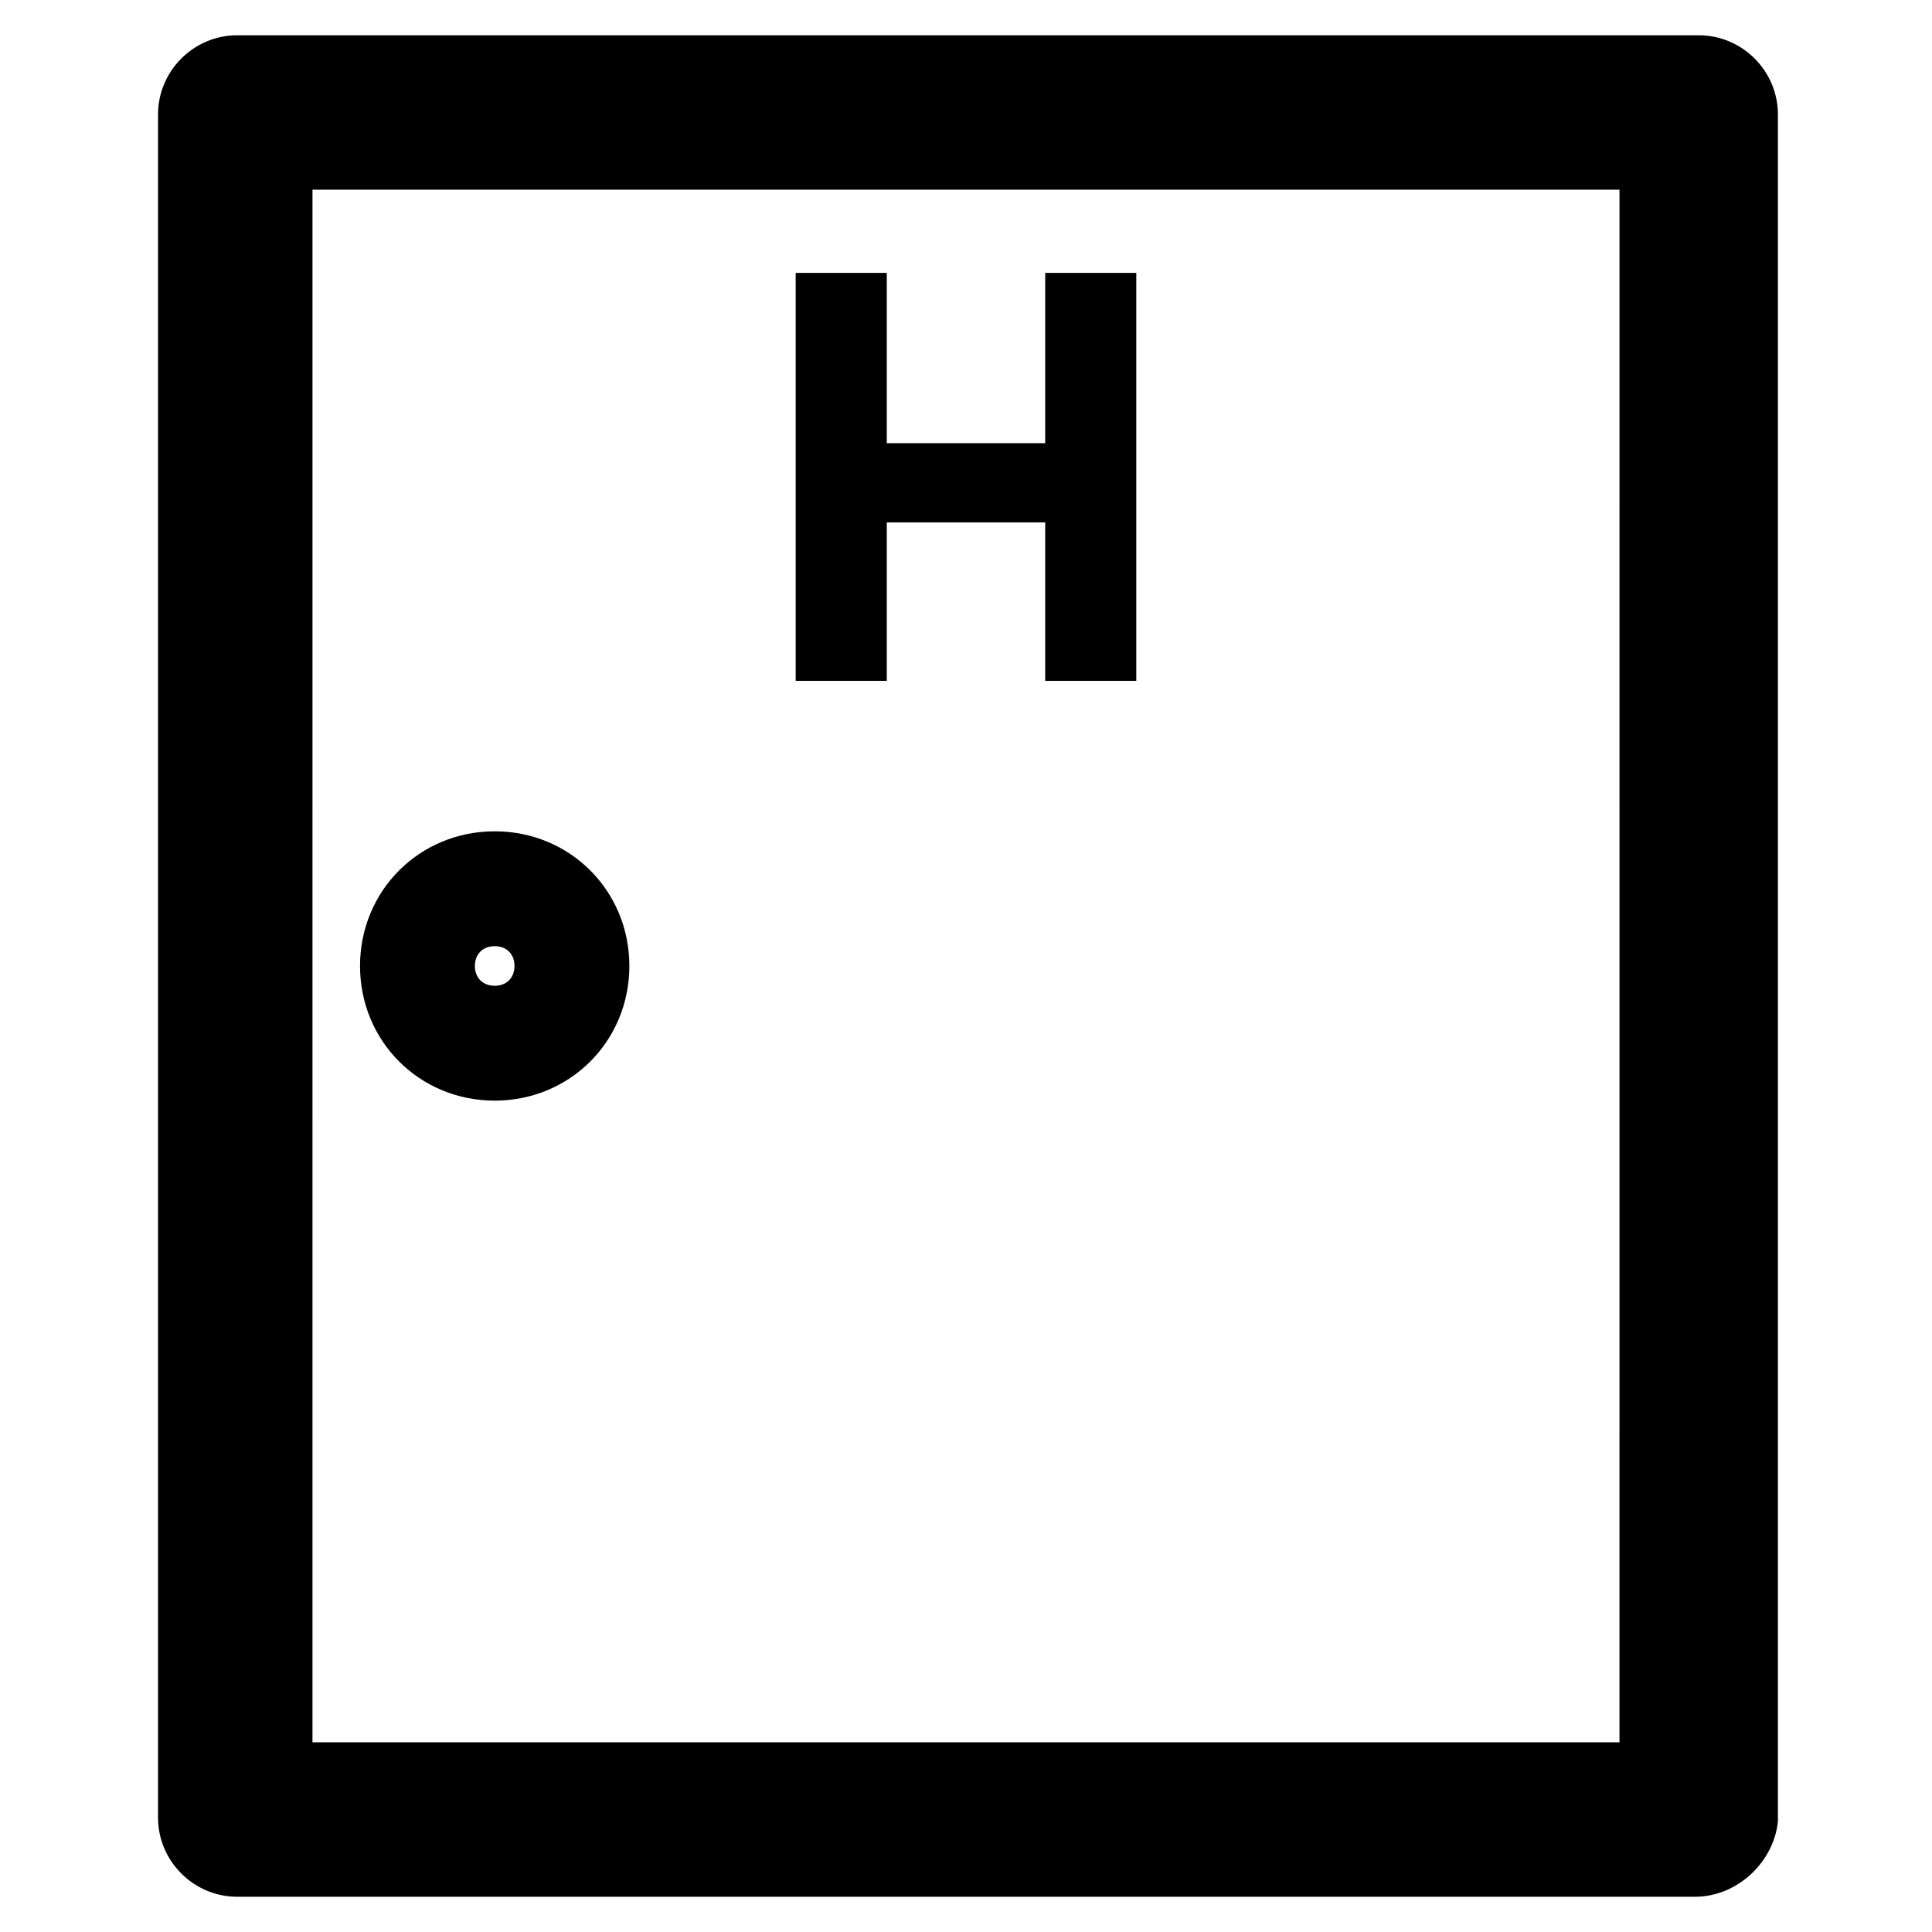
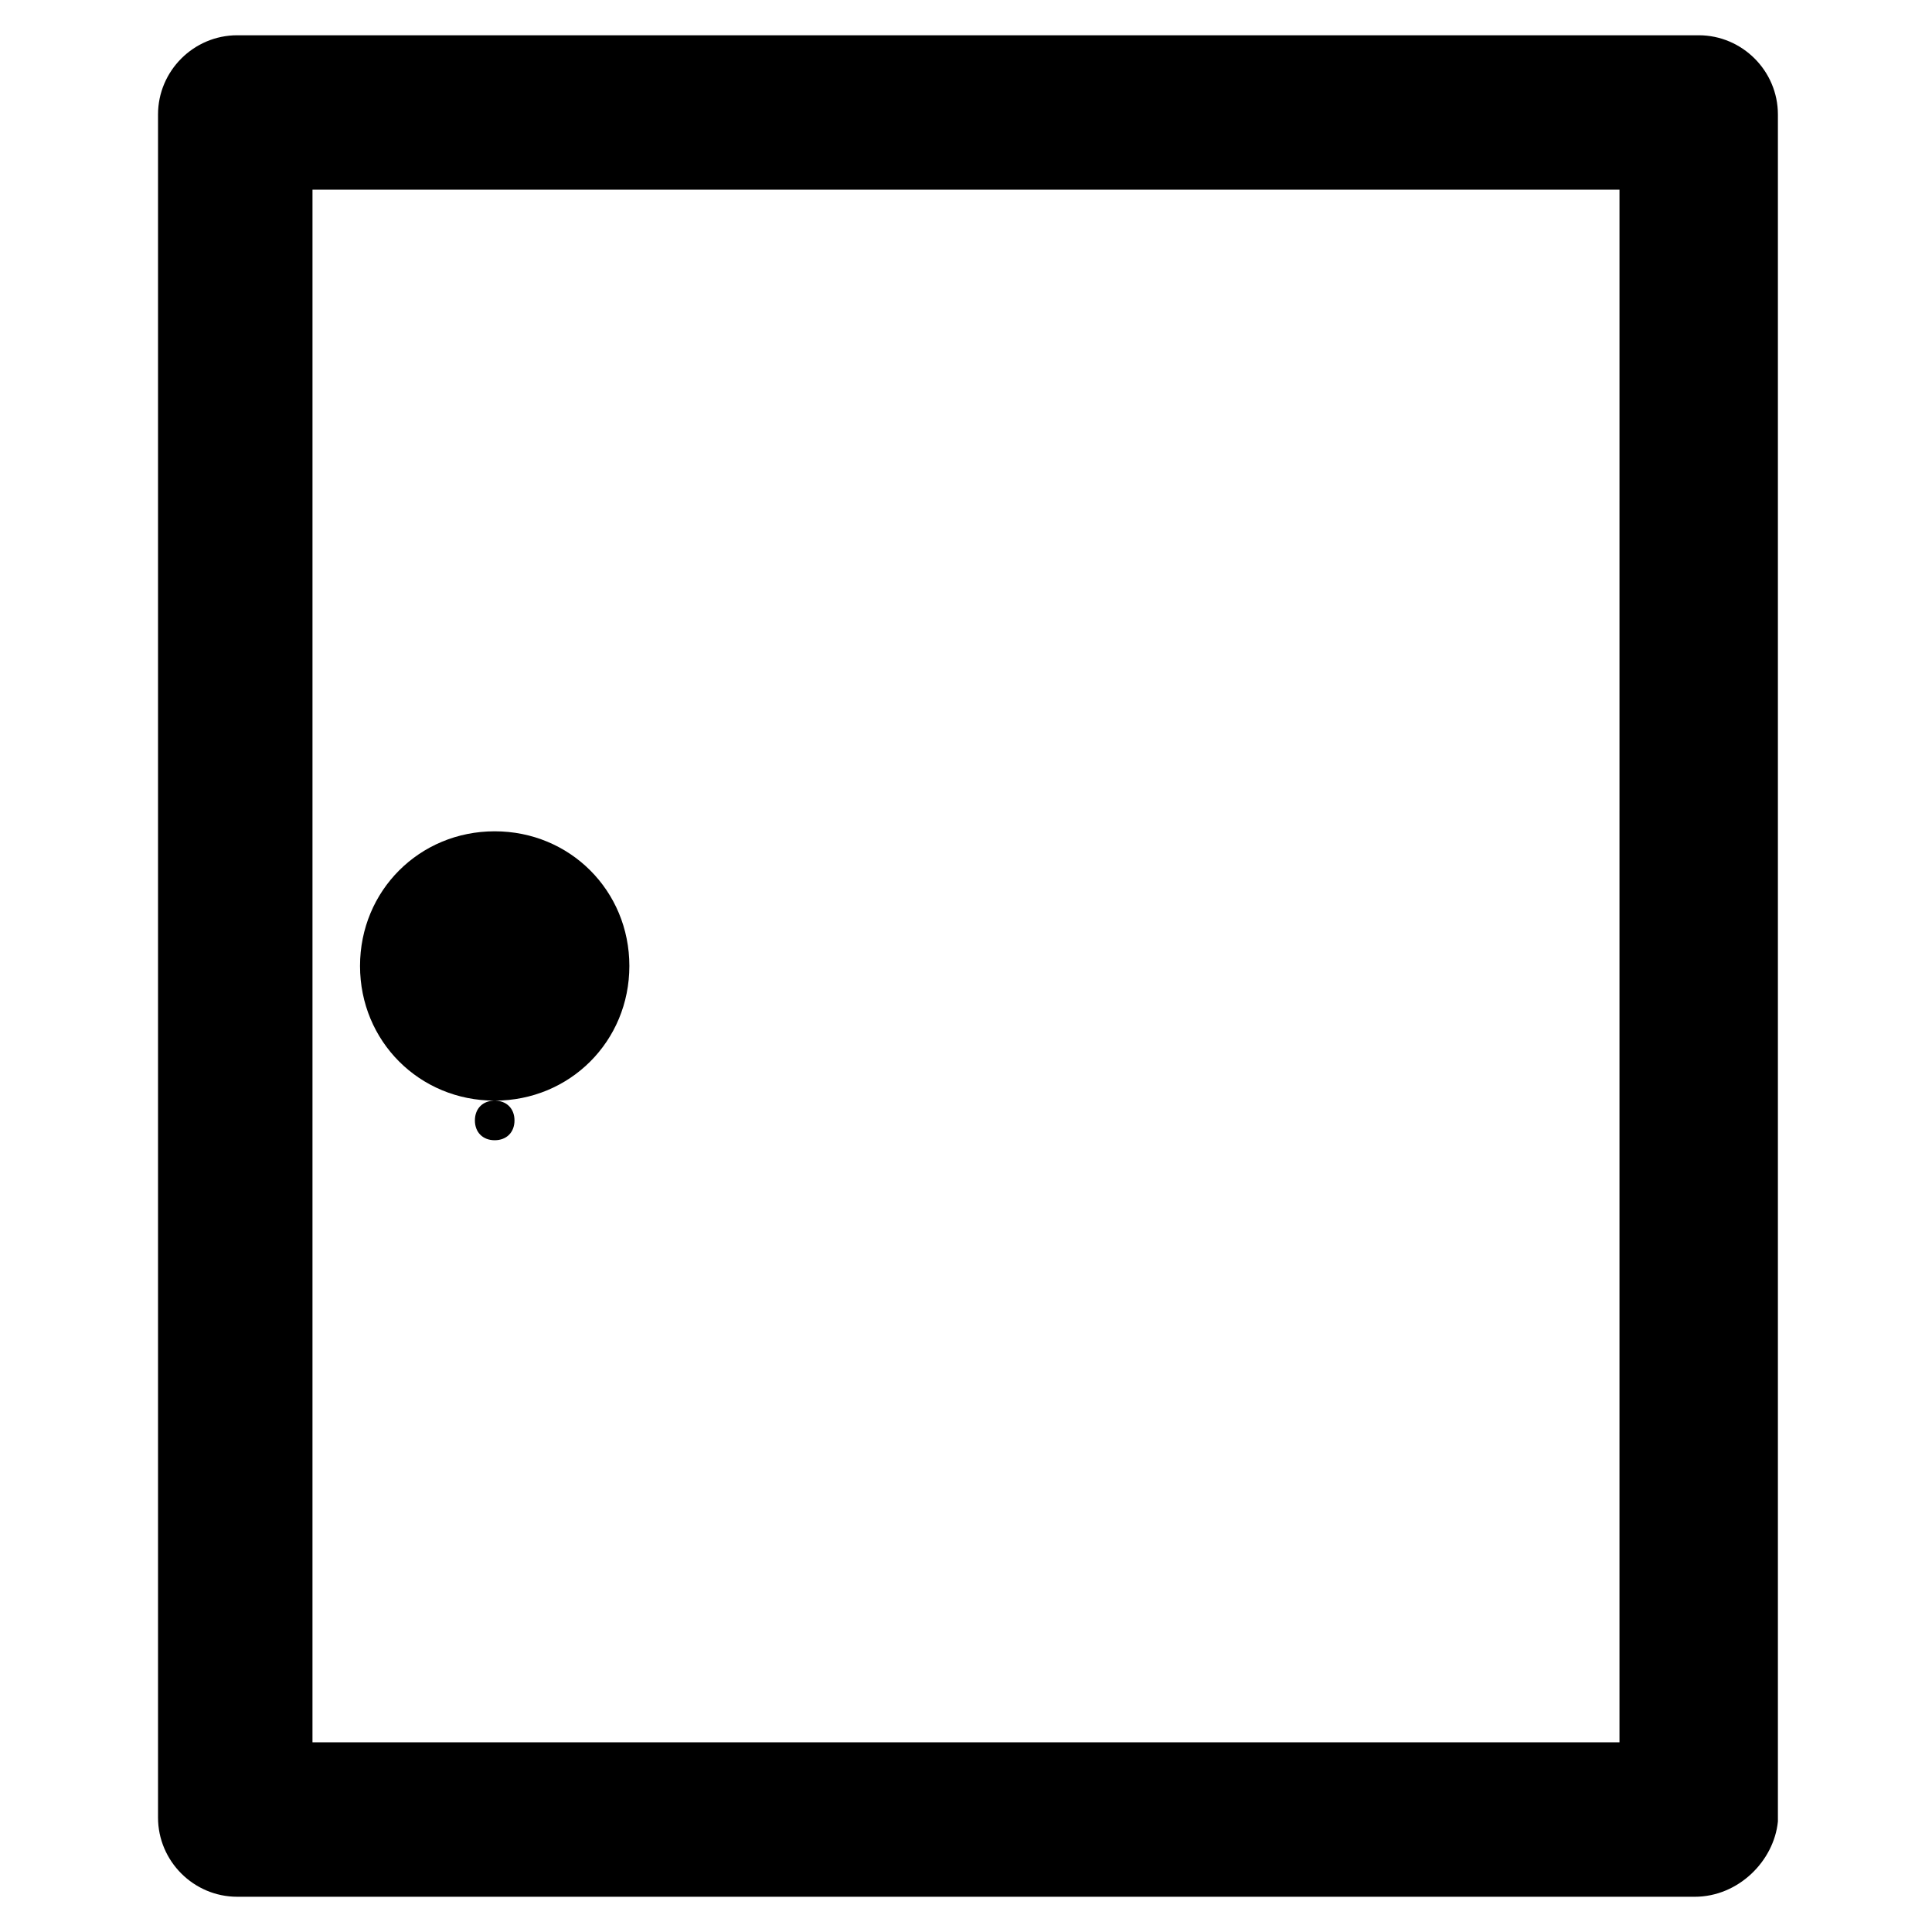
<svg xmlns="http://www.w3.org/2000/svg" fill="#000000" width="800px" height="800px" version="1.1" viewBox="144 144 512 512">
  <g>
    <path d="m593.12 646.66h-386.25c-11.547 0-20.992-9.445-20.992-20.992v-451.33c0-11.547 9.445-20.992 20.992-20.992h387.3c11.547 0 20.992 9.445 20.992 20.992v452.38c-1.051 10.496-10.496 19.945-22.043 19.945zm-366.31-40.934h346.37l0.004-411.45h-346.37z" />
-     <path d="m275.1 435.68c-19.941 0-35.688-15.742-35.688-35.688 0-19.941 15.742-35.688 35.688-35.688 19.941 0 35.688 15.742 35.688 35.688-0.004 19.945-15.746 35.688-35.688 35.688zm0-40.934c-3.148 0-5.246 2.098-5.246 5.246 0 3.148 2.098 5.246 5.246 5.246 3.148 0 5.246-2.098 5.246-5.246 0-3.144-2.098-5.246-5.246-5.246z" />
-     <path d="m420.99 216.32h24.141v108.11h-24.141v-41.984h-41.984v41.984h-24.141v-108.11h24.141v45.133h41.984z" />
+     <path d="m275.1 435.68c-19.941 0-35.688-15.742-35.688-35.688 0-19.941 15.742-35.688 35.688-35.688 19.941 0 35.688 15.742 35.688 35.688-0.004 19.945-15.746 35.688-35.688 35.688zc-3.148 0-5.246 2.098-5.246 5.246 0 3.148 2.098 5.246 5.246 5.246 3.148 0 5.246-2.098 5.246-5.246 0-3.144-2.098-5.246-5.246-5.246z" />
  </g>
</svg>